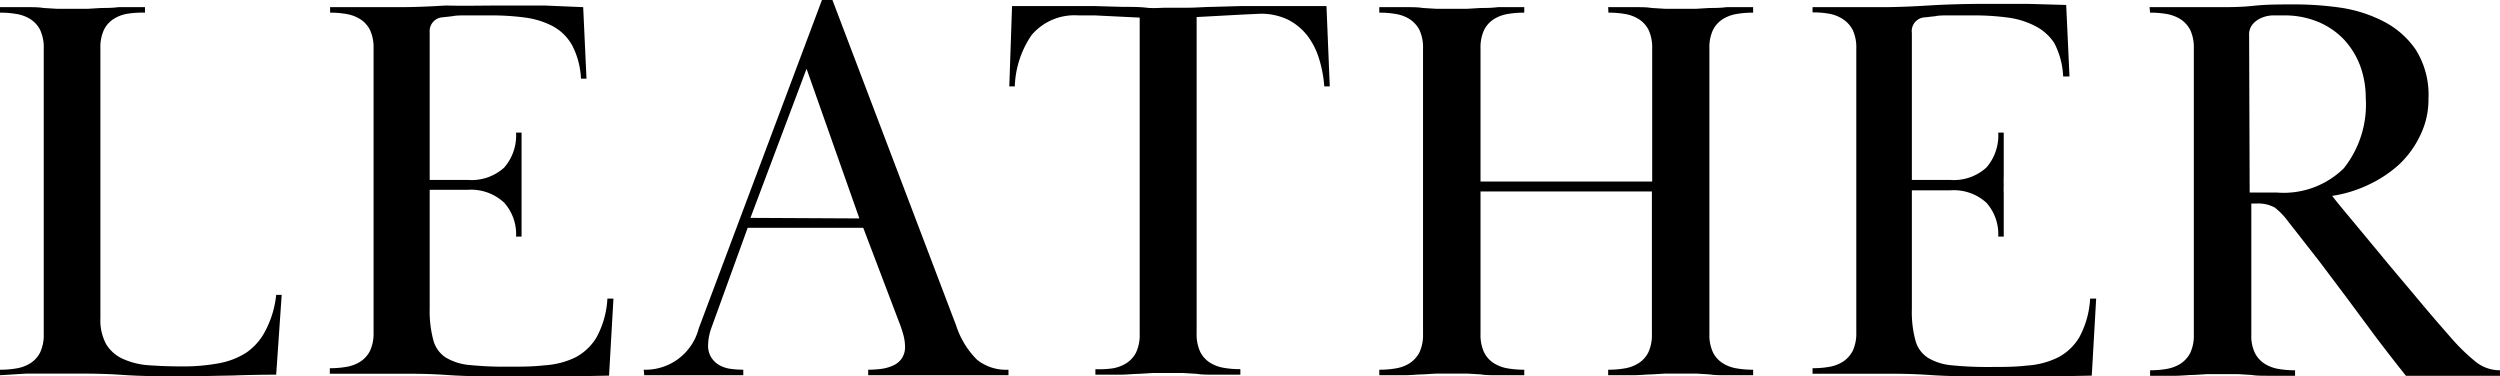
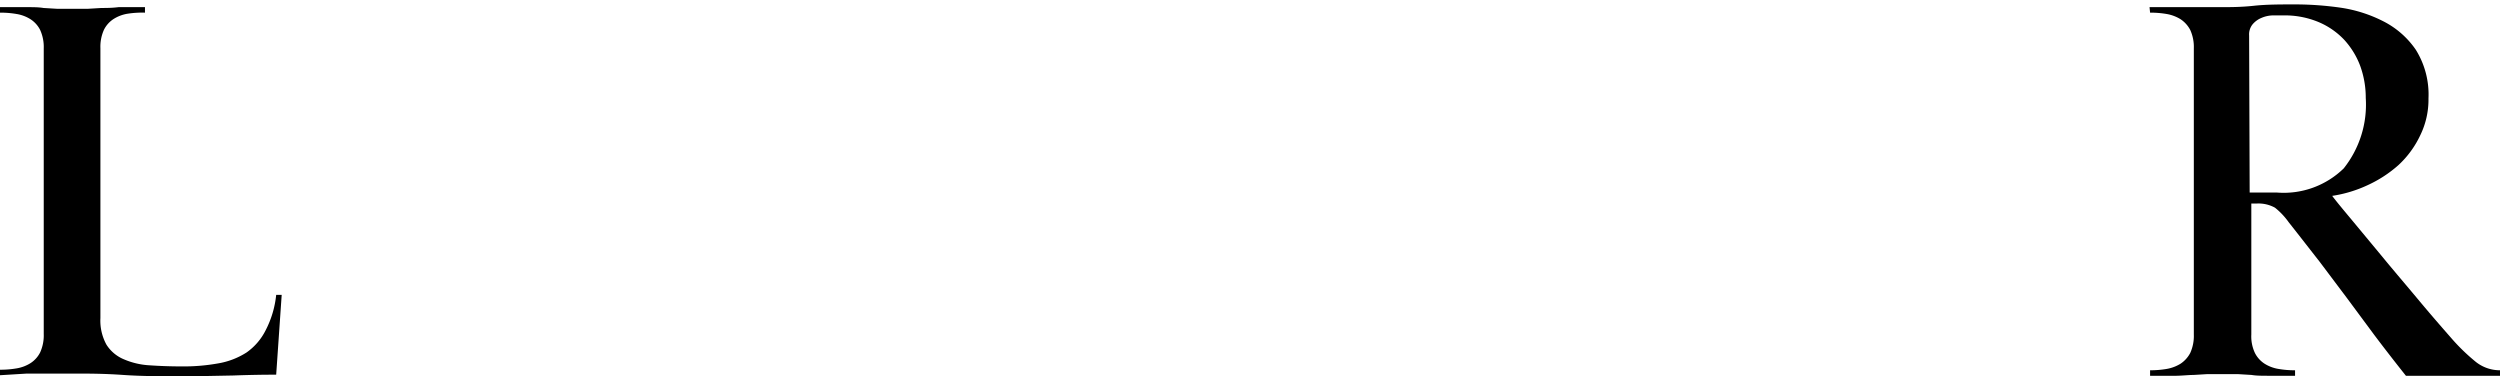
<svg xmlns="http://www.w3.org/2000/svg" viewBox="0 0 181.76 27.36">
  <g id="レイヤー_2" data-name="レイヤー 2">
    <g id="txt">
      <path d="M13.84,27.36c-1.84,0-3.47,0-4.88-.1s-2.6-.1-3.56-.1l-1.16,0-1,0-1.28,0L0,27.28v-.4a6.85,6.85,0,0,0,1.22-.1,2.7,2.7,0,0,0,1-.38,2,2,0,0,0,.7-.78,3,3,0,0,0,.26-1.34V3.52a3,3,0,0,0-.26-1.34,2,2,0,0,0-.7-.78,2.7,2.7,0,0,0-1-.38A6.85,6.85,0,0,0,0,.92V.52l1.92,0c.48,0,.89,0,1.24.06l1,.06,1.12,0,1.1,0,1-.06c.35,0,.76,0,1.24-.06l1.92,0v.4A6.85,6.85,0,0,0,9.26,1a2.7,2.7,0,0,0-1,.38,2,2,0,0,0-.7.78,3,3,0,0,0-.26,1.34V23.13a3.63,3.63,0,0,0,.44,1.93A2.74,2.74,0,0,0,9,26.12a5.47,5.47,0,0,0,1.88.44c.72.05,1.51.08,2.36.08a14.08,14.08,0,0,0,2.62-.22,5.54,5.54,0,0,0,2.06-.79A4.35,4.35,0,0,0,19.32,24a7.17,7.17,0,0,0,.76-2.56h.4l-.4,5.8q-1.51,0-3.12.06Z" />
-       <path d="M34,13.08a3.52,3.52,0,0,0,2.66-.9,3.55,3.55,0,0,0,.86-2.54h.4c0,.61,0,1.12,0,1.52s0,.73,0,1,0,.49,0,.68,0,.4,0,.62,0,.43,0,.6,0,.39,0,.64,0,.57,0,1,0,.89,0,1.5h-.4a3.43,3.43,0,0,0-.86-2.46A3.52,3.52,0,0,0,34,13.8H31.24v8.63a8.21,8.21,0,0,0,.26,2.28A2.15,2.15,0,0,0,32.42,26a4.06,4.06,0,0,0,1.74.54,25.43,25.43,0,0,0,2.72.12c1,0,1.86,0,2.7-.1A6,6,0,0,0,41.8,26a3.89,3.89,0,0,0,1.58-1.49,6.62,6.62,0,0,0,.78-2.8h.44l-.32,5.6-3.2.06-3,0c-2.27,0-4.09,0-5.48-.1s-2.51-.1-3.36-.1l-1.1,0-1,0-1.24,0-1.92,0v-.4a6.85,6.85,0,0,0,1.22-.1,2.7,2.7,0,0,0,1-.38,2,2,0,0,0,.7-.78,3,3,0,0,0,.26-1.34V3.52a3,3,0,0,0-.26-1.34,2,2,0,0,0-.7-.78,2.7,2.7,0,0,0-1-.38A6.85,6.85,0,0,0,24,.92V.52l1.9,0,1.2,0,.94,0,1.08,0q1.37,0,3.3-.12C33.67.44,35.12.4,36.72.4c1,0,2,0,2.82,0L42.4.52l.24,5.2h-.4A5.81,5.81,0,0,0,41.6,3.3a3.53,3.53,0,0,0-1.4-1.39,6,6,0,0,0-2-.63,18.3,18.3,0,0,0-2.56-.16l-.84,0-1,0c-.32,0-.63,0-.92.06l-.72.08a1,1,0,0,0-.92,1.08V13.08Z" />
-       <path d="M46.8,26.88a4,4,0,0,0,4-3L59.76,0h.76l9,23.68a6.18,6.18,0,0,0,1.52,2.48,3.39,3.39,0,0,0,2.28.72v.4l-1.9,0-1.2,0-.92,0-1,0-1,0-.92,0-1.26,0-2,0v-.4a7.3,7.3,0,0,0,.94-.06,3,3,0,0,0,.86-.24,1.49,1.49,0,0,0,.64-.52,1.46,1.46,0,0,0,.24-.86,3.43,3.43,0,0,0-.14-.92,8.22,8.22,0,0,0-.3-.88l-2.6-6.84h-8.4l-2.64,7.28a4,4,0,0,0-.24,1.24,1.63,1.63,0,0,0,.24.92,1.69,1.69,0,0,0,.6.56,2.32,2.32,0,0,0,.82.26,7,7,0,0,0,.9.06v.4l-1.36,0-.88,0-.66,0-.7,0-.74,0-.66,0-.88,0-1.32,0Zm15.68-11L58.64,5,54.56,15.84Z" />
-       <path d="M80.9,26.78a2.7,2.7,0,0,0,1-.38,2,2,0,0,0,.7-.78,3,3,0,0,0,.26-1.34v-23L79.6,1.12l-1.2,0A4.09,4.09,0,0,0,75,2.55a7,7,0,0,0-1.22,3.73h-.4l.2-5.84c.61,0,1.18,0,1.7,0h1.46c1.07,0,2,0,2.8,0L81.66.5c.63,0,1.19,0,1.7.06s1,0,1.52,0,1,0,1.52,0S87.48.51,88.12.5L90.3.44c.81,0,1.78,0,2.9,0h1.52c.53,0,1.11,0,1.72,0l.24,5.84h-.4a9.07,9.07,0,0,0-.36-1.95,5.41,5.41,0,0,0-.84-1.7,4.23,4.23,0,0,0-1.42-1.19A4.51,4.51,0,0,0,91.6,1l-1.28.06L87,1.24v23a3,3,0,0,0,.26,1.34,2,2,0,0,0,.7.78,2.7,2.7,0,0,0,1,.38,6.85,6.85,0,0,0,1.22.1v.4l-1.92,0c-.48,0-.89,0-1.24-.06l-1-.06-1.1,0-1.12,0-1,.06c-.35,0-.76.05-1.24.06l-1.92,0v-.4A6.85,6.85,0,0,0,80.9,26.78Z" />
-       <path d="M116.92.52l1.92,0c.48,0,.89,0,1.24.06l1,.06,1.12,0,1.1,0,1-.06c.34,0,.76,0,1.24-.06l1.92,0v.4a6.77,6.77,0,0,0-1.22.1,2.7,2.7,0,0,0-1,.38,2,2,0,0,0-.7.78,3,3,0,0,0-.26,1.34V24.28a3,3,0,0,0,.26,1.34,2,2,0,0,0,.7.78,2.7,2.7,0,0,0,1,.38,6.77,6.77,0,0,0,1.22.1v.4l-1.92,0c-.48,0-.9,0-1.24-.06l-1-.06-1.1,0-1.12,0-1,.06c-.35,0-.76.05-1.24.06l-1.92,0v-.4a6.85,6.85,0,0,0,1.22-.1,2.7,2.7,0,0,0,1-.38,2,2,0,0,0,.7-.78,3,3,0,0,0,.26-1.34V13.92H107.64V24.28a3,3,0,0,0,.26,1.34,2,2,0,0,0,.7.78,2.7,2.7,0,0,0,1,.38,6.85,6.85,0,0,0,1.22.1v.4l-1.92,0c-.48,0-.89,0-1.24-.06l-1-.06-1.1,0-1.12,0-1,.06c-.35,0-.76.05-1.24.06l-1.92,0v-.4a6.85,6.85,0,0,0,1.22-.1,2.7,2.7,0,0,0,1-.38,2.12,2.12,0,0,0,.7-.78,3,3,0,0,0,.26-1.34V3.52a3,3,0,0,0-.26-1.34,2.12,2.12,0,0,0-.7-.78,2.7,2.7,0,0,0-1-.38,6.85,6.85,0,0,0-1.22-.1V.52l1.92,0c.48,0,.89,0,1.24.06l1,.06,1.12,0,1.1,0,1-.06c.35,0,.76,0,1.24-.06l1.92,0v.4a6.85,6.85,0,0,0-1.22.1,2.7,2.7,0,0,0-1,.38,2,2,0,0,0-.7.78,3,3,0,0,0-.26,1.34V13.2h12.48V3.52a3,3,0,0,0-.26-1.34,2,2,0,0,0-.7-.78,2.7,2.7,0,0,0-1-.38,6.85,6.85,0,0,0-1.22-.1Z" />
-       <path d="M141.76,13.08a3.52,3.52,0,0,0,2.66-.9,3.55,3.55,0,0,0,.86-2.54h.4c0,.61,0,1.12,0,1.52s0,.73,0,1,0,.49,0,.68a6.12,6.12,0,0,0,0,.62,5.44,5.44,0,0,0,0,.6c0,.17,0,.39,0,.64s0,.57,0,1,0,.89,0,1.5h-.4a3.43,3.43,0,0,0-.86-2.46,3.52,3.52,0,0,0-2.66-.9H139v8.63a7.85,7.85,0,0,0,.26,2.28,2.15,2.15,0,0,0,.92,1.27,4.06,4.06,0,0,0,1.74.54,25.3,25.3,0,0,0,2.72.12c1,0,1.86,0,2.7-.1A6,6,0,0,0,149.6,26a3.89,3.89,0,0,0,1.58-1.49,6.62,6.62,0,0,0,.78-2.8h.44l-.32,5.6-3.2.06-3,0c-2.27,0-4.09,0-5.48-.1s-2.51-.1-3.36-.1l-1.1,0-1,0-1.24,0-1.92,0v-.4a6.85,6.85,0,0,0,1.22-.1,2.7,2.7,0,0,0,1-.38,2.12,2.12,0,0,0,.7-.78,3,3,0,0,0,.26-1.34V3.52a3,3,0,0,0-.26-1.34,2.12,2.12,0,0,0-.7-.78A2.7,2.7,0,0,0,133,1a6.85,6.85,0,0,0-1.22-.1V.52l1.9,0,1.2,0,.94,0,1.08,0q1.37,0,3.3-.12c1.29-.08,2.74-.12,4.34-.12,1,0,2,0,2.82,0l2.86.08.24,5.2H150a5.81,5.81,0,0,0-.64-2.42A3.6,3.6,0,0,0,148,1.91a6,6,0,0,0-2-.63,18.3,18.3,0,0,0-2.56-.16l-.84,0-1,0c-.32,0-.63,0-.92.06l-.72.08A1,1,0,0,0,139,2.4V13.08Z" />
      <path d="M156.28.52l1.92,0,1.22,0,.94,0,1.08,0c.69,0,1.5,0,2.42-.1s1.94-.1,3.06-.1a23.41,23.41,0,0,1,3.26.24,10,10,0,0,1,3.12,1,6.34,6.34,0,0,1,2.34,2.06,6.15,6.15,0,0,1,.92,3.54,5.9,5.9,0,0,1-.6,2.68A7,7,0,0,1,174.38,12a9,9,0,0,1-2.24,1.46,9.35,9.35,0,0,1-2.58.78c.26.35.73.92,1.4,1.72l2.24,2.7c.82,1,1.68,2,2.58,3.08s1.7,2,2.42,2.82a14.37,14.37,0,0,0,1.74,1.7,2.81,2.81,0,0,0,1.82.66v.4l-1.42,0-.9,0-.68,0-.8,0-.82,0-.64,0-.66,0-.92,0q-1.24-1.56-2.28-2.94l-2-2.7-2-2.66c-.7-.89-1.44-1.85-2.24-2.86a5.21,5.21,0,0,0-1-1.06,2.47,2.47,0,0,0-1.36-.3h-.36v9.52a2.83,2.83,0,0,0,.26,1.34,2,2,0,0,0,.7.78,2.7,2.7,0,0,0,1,.38,6.77,6.77,0,0,0,1.22.1v.4l-1.92,0c-.48,0-.9,0-1.24-.06l-1-.06-1.1,0-1.12,0-1,.06c-.35,0-.76.05-1.24.06l-1.92,0v-.4a6.93,6.93,0,0,0,1.22-.1,2.84,2.84,0,0,0,1-.38,2.12,2.12,0,0,0,.7-.78,3,3,0,0,0,.26-1.34V3.52a3,3,0,0,0-.26-1.34,2.12,2.12,0,0,0-.7-.78,2.84,2.84,0,0,0-1-.38,6.93,6.93,0,0,0-1.22-.1ZM163.56,14h2a6.24,6.24,0,0,0,4.84-1.76A7.45,7.45,0,0,0,172,7.12a6.77,6.77,0,0,0-.4-2.32,5.85,5.85,0,0,0-1.16-1.9,5.5,5.5,0,0,0-1.88-1.3A6.36,6.36,0,0,0,166,1.12l-.76,0a2.19,2.19,0,0,0-.82.18,1.67,1.67,0,0,0-.64.46,1.17,1.17,0,0,0-.26.82Z" />
    </g>
  </g>
</svg>